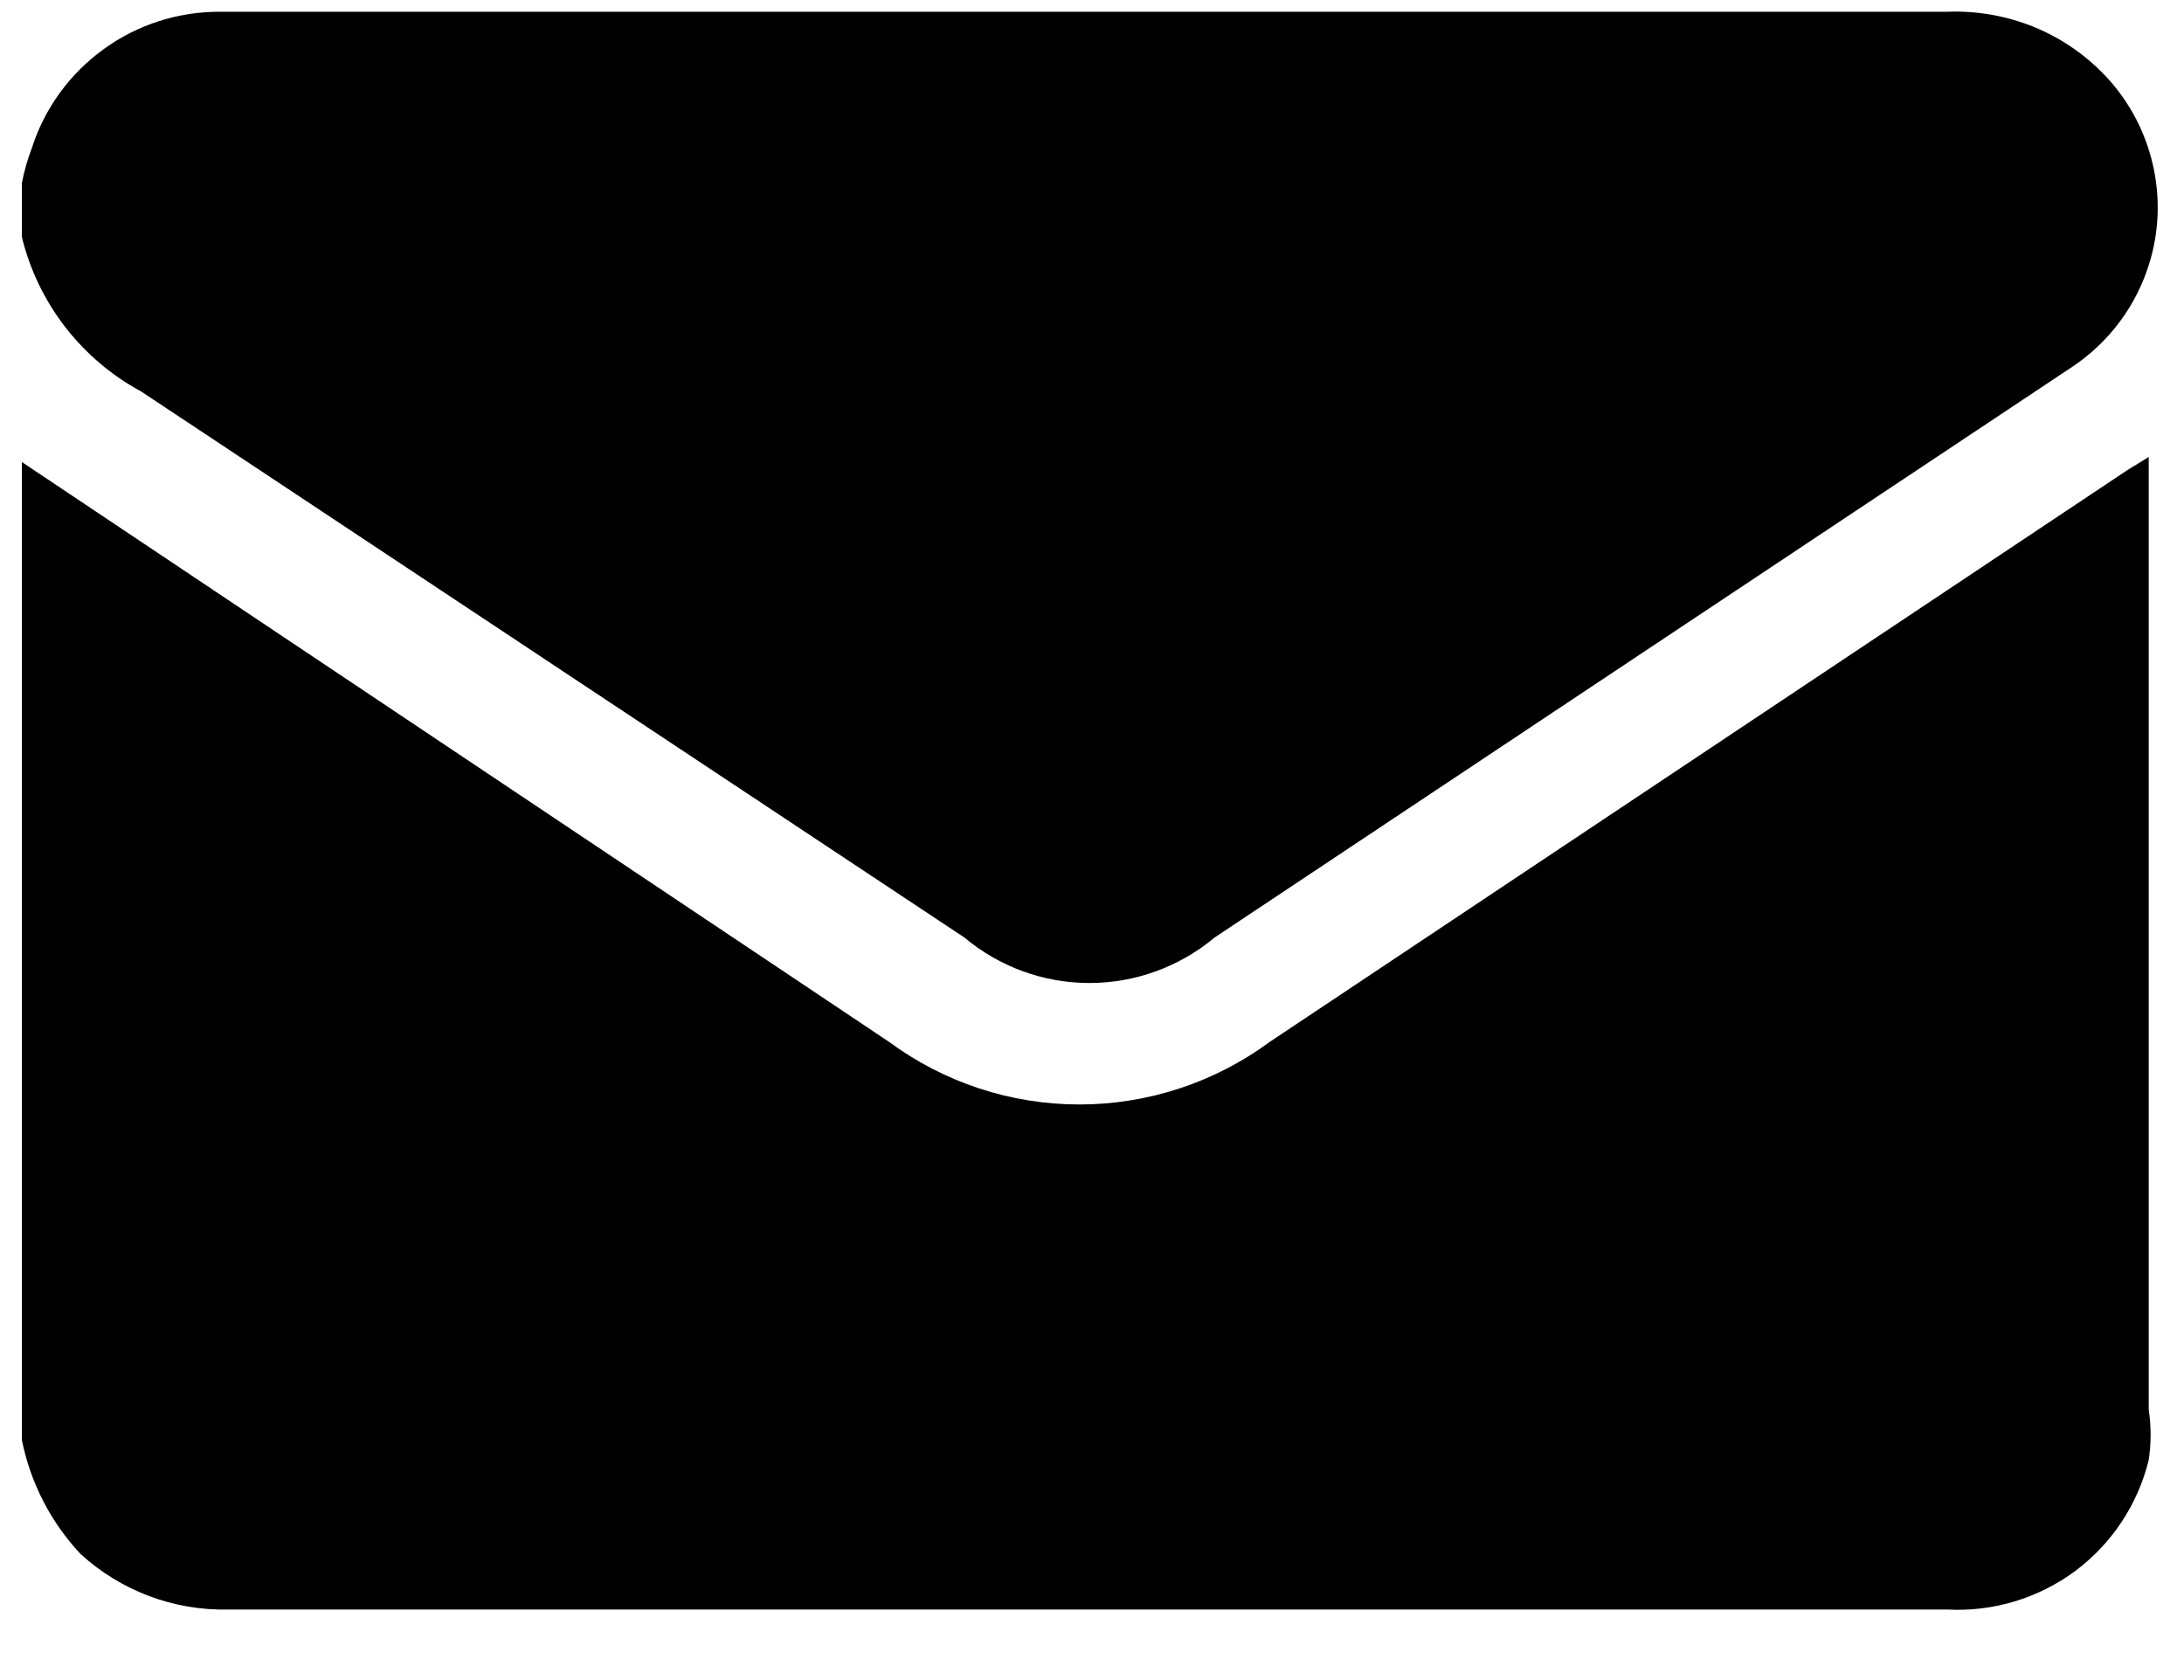
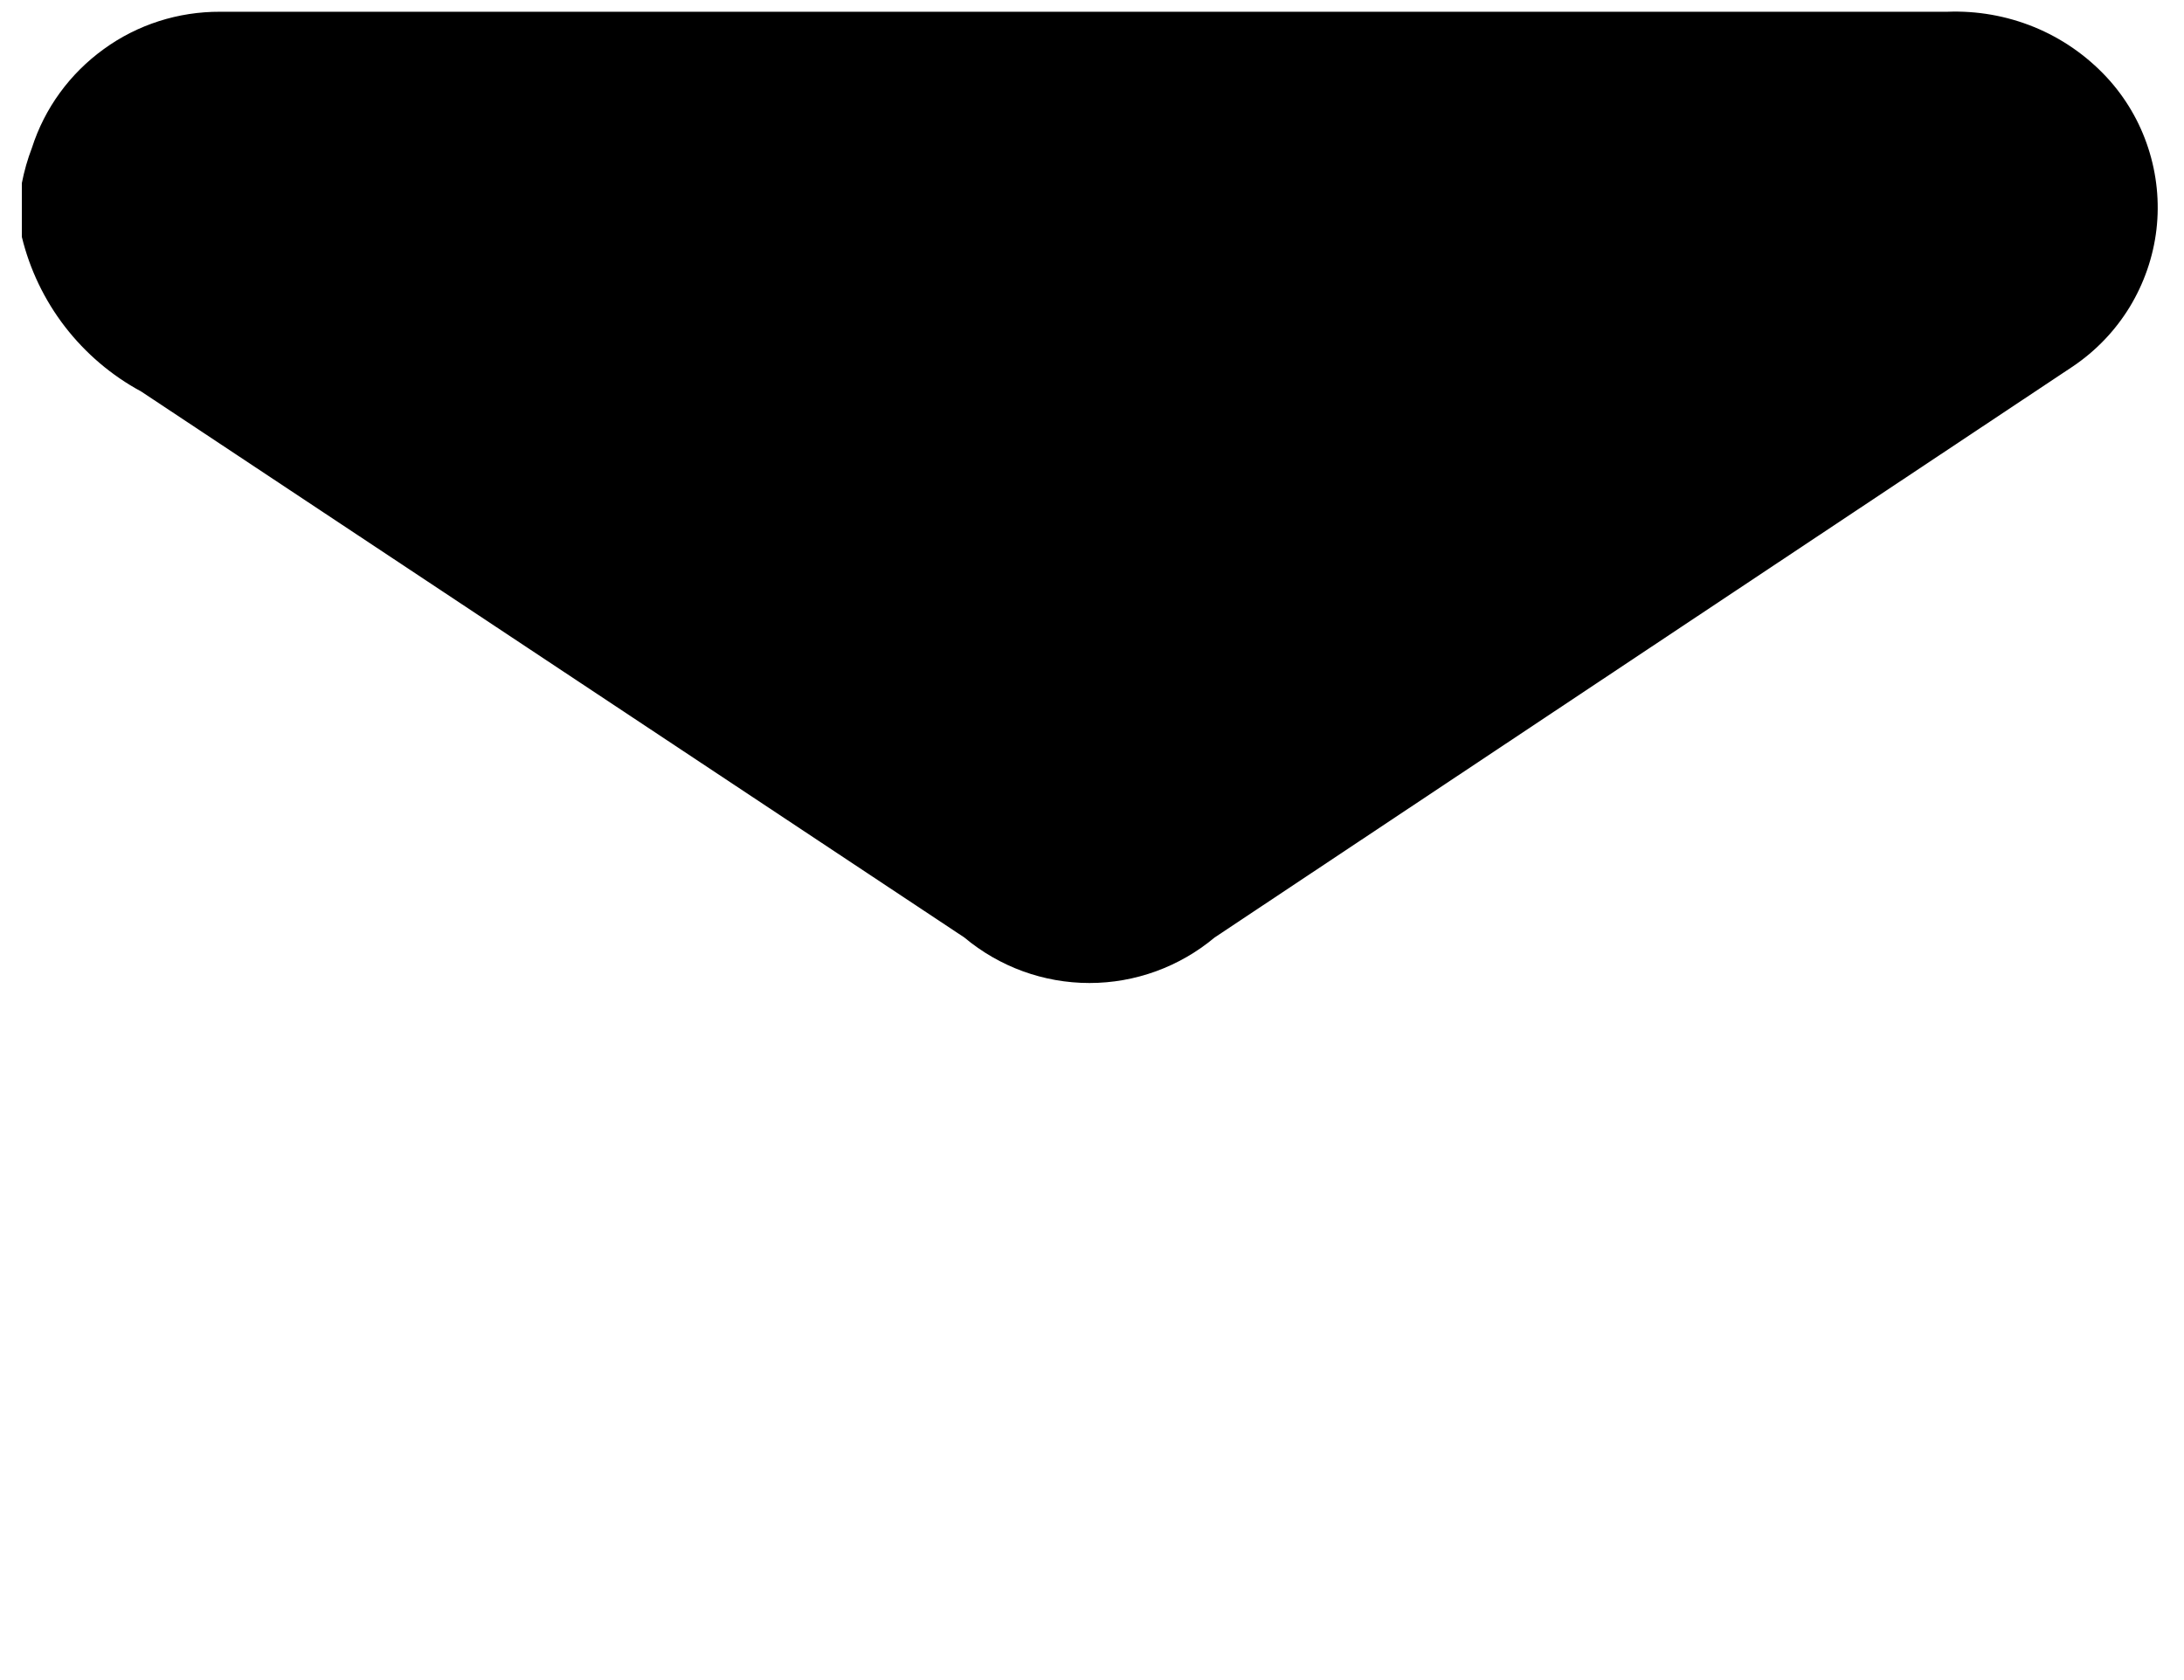
<svg xmlns="http://www.w3.org/2000/svg" width="13" height="10" viewBox="0 0 13 10" fill="none">
-   <path d="M0.13 8.59V2.75L5.29 6.2C5.619 6.443 6.016 6.574 6.425 6.574C6.833 6.574 7.231 6.443 7.56 6.2L12.66 2.8L12.79 2.72V8.39C12.805 8.489 12.805 8.591 12.79 8.69C12.725 8.955 12.57 9.189 12.351 9.352C12.131 9.514 11.862 9.595 11.59 9.58H1.36C1.035 9.588 0.72 9.469 0.48 9.25C0.302 9.061 0.181 8.825 0.13 8.57" fill="black" />
  <path d="M0.13 1.09C0.144 1.018 0.164 0.948 0.19 0.88C0.266 0.643 0.416 0.438 0.618 0.292C0.819 0.146 1.061 0.069 1.31 0.07H11.59C11.767 0.063 11.944 0.094 12.108 0.161C12.272 0.228 12.419 0.33 12.54 0.46C12.652 0.581 12.736 0.724 12.787 0.881C12.838 1.037 12.855 1.203 12.836 1.366C12.817 1.529 12.762 1.687 12.677 1.827C12.591 1.968 12.476 2.088 12.34 2.18L10.01 3.73L7.23 5.58C7.021 5.755 6.757 5.851 6.485 5.851C6.212 5.851 5.949 5.755 5.74 5.58L0.84 2.33C0.664 2.235 0.51 2.104 0.387 1.945C0.265 1.787 0.177 1.604 0.13 1.41V1.09Z" fill="black" />
</svg>